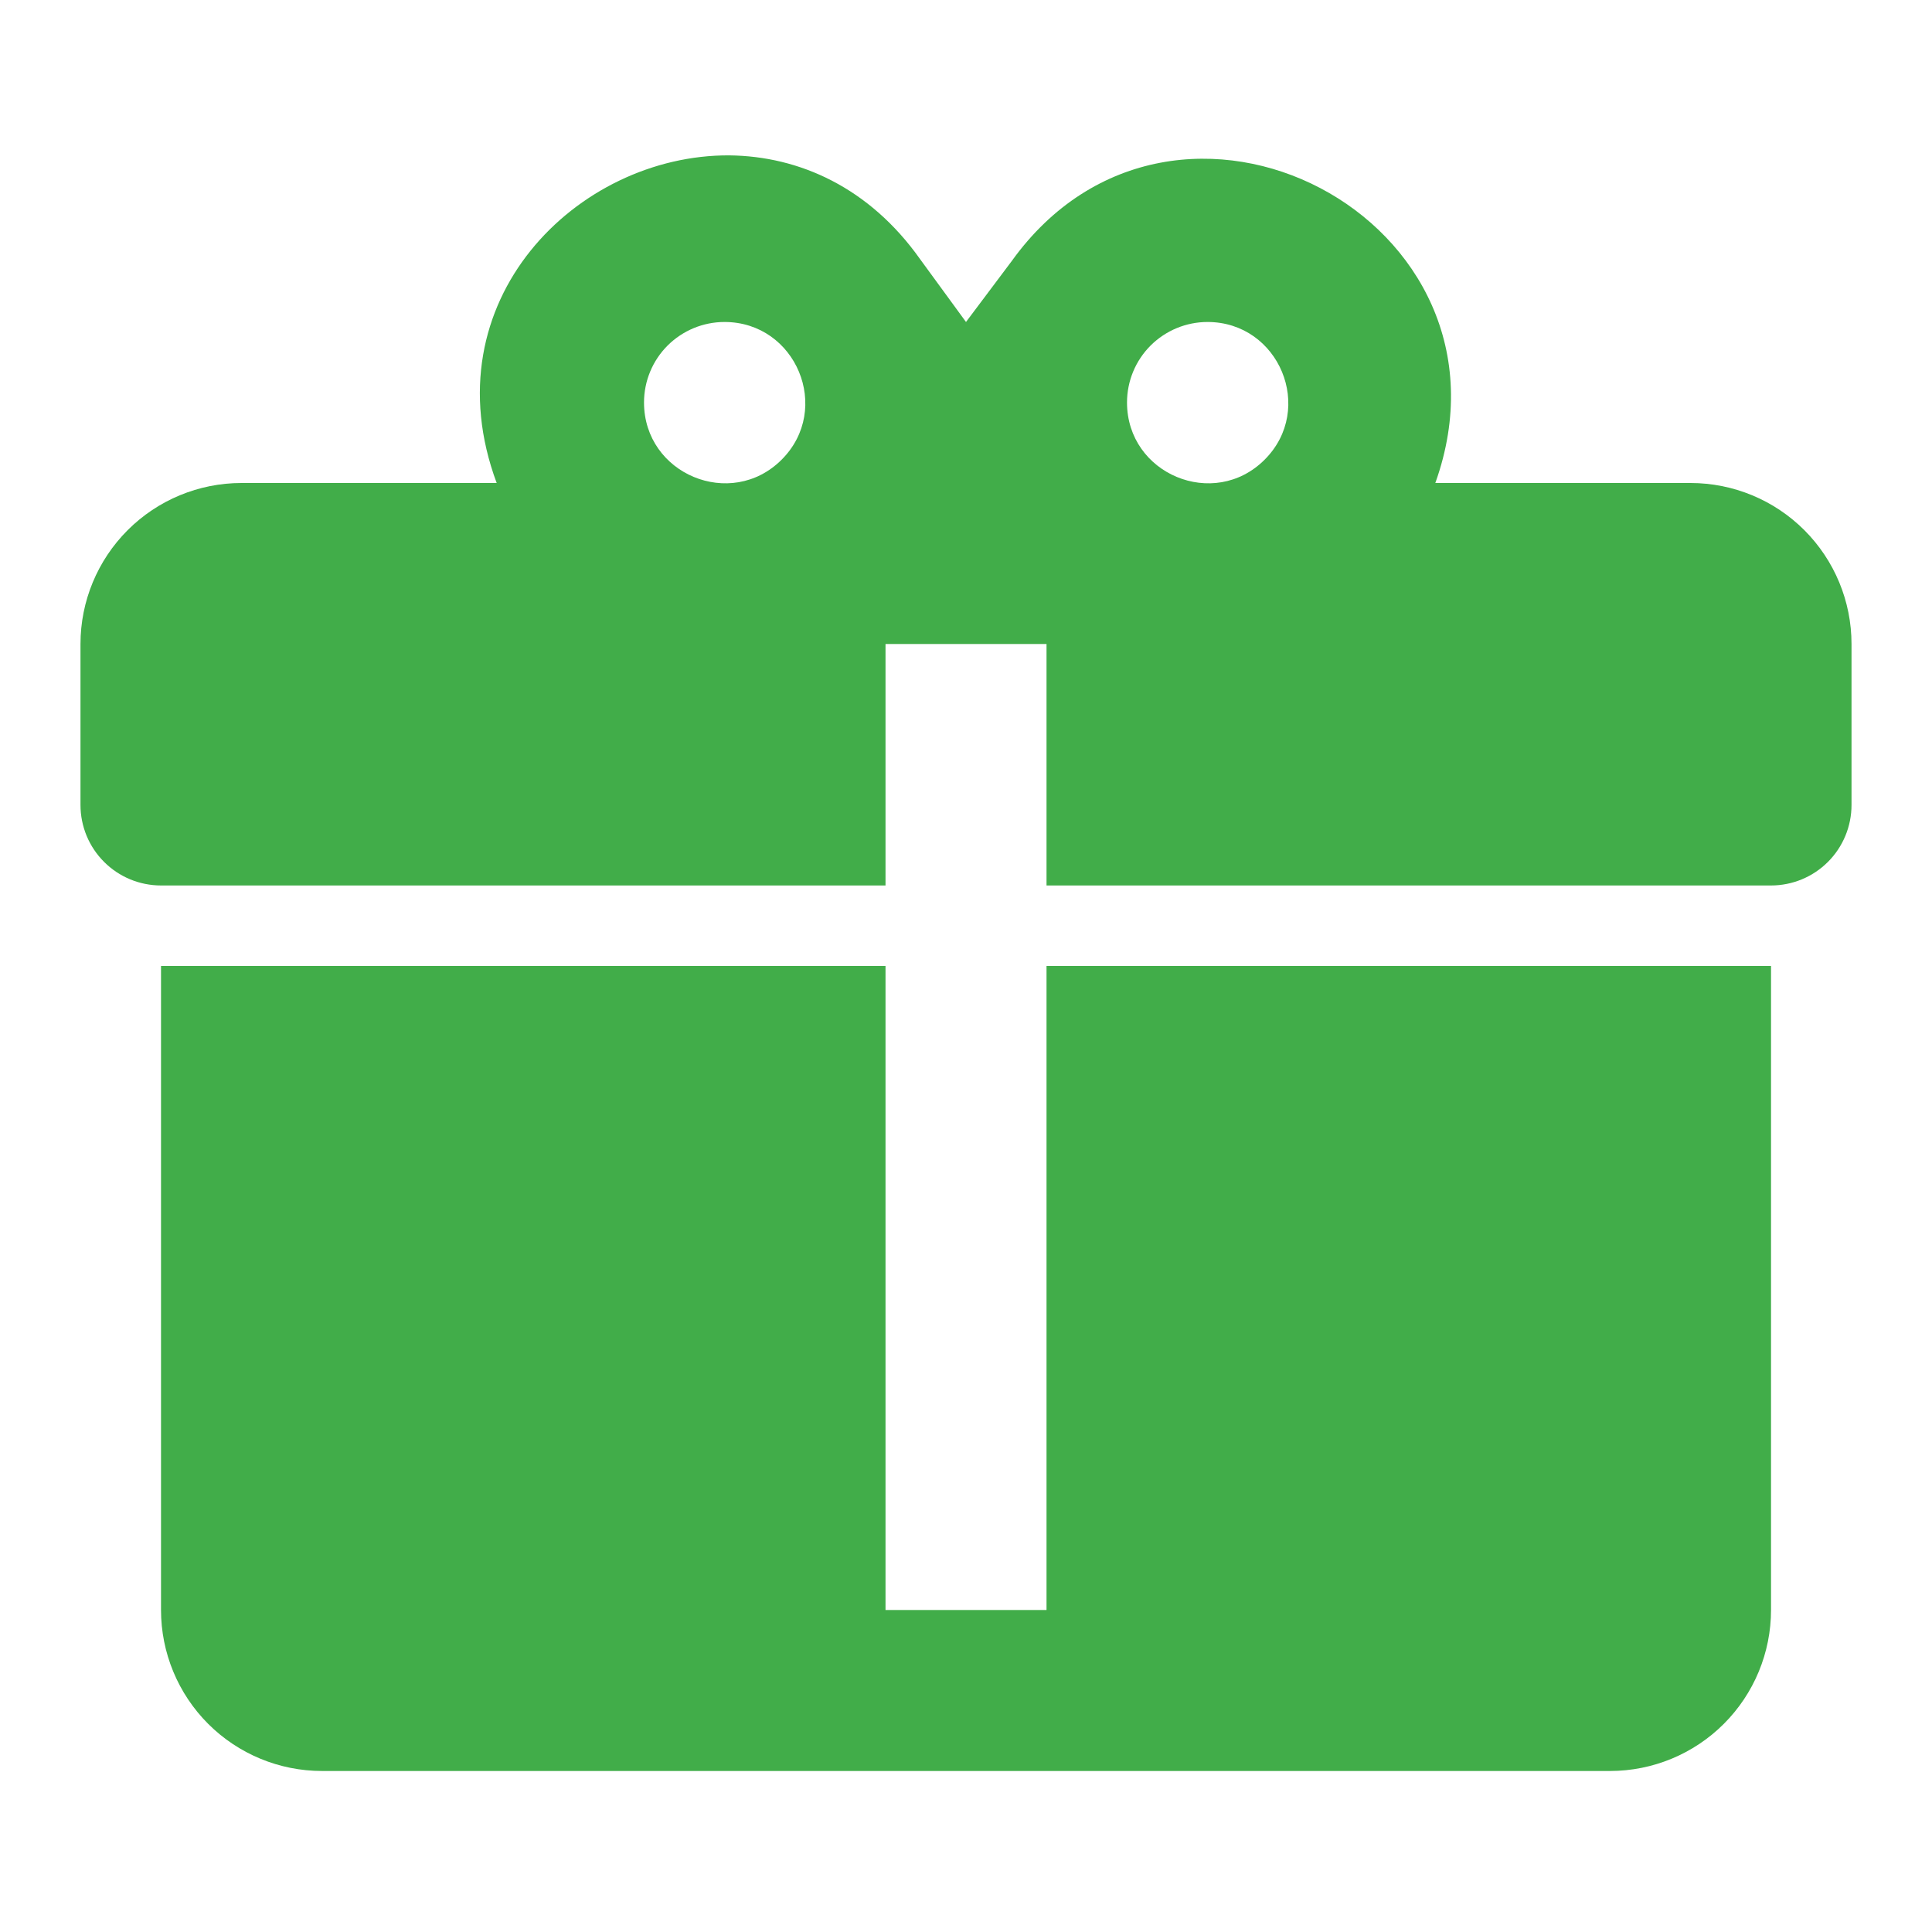
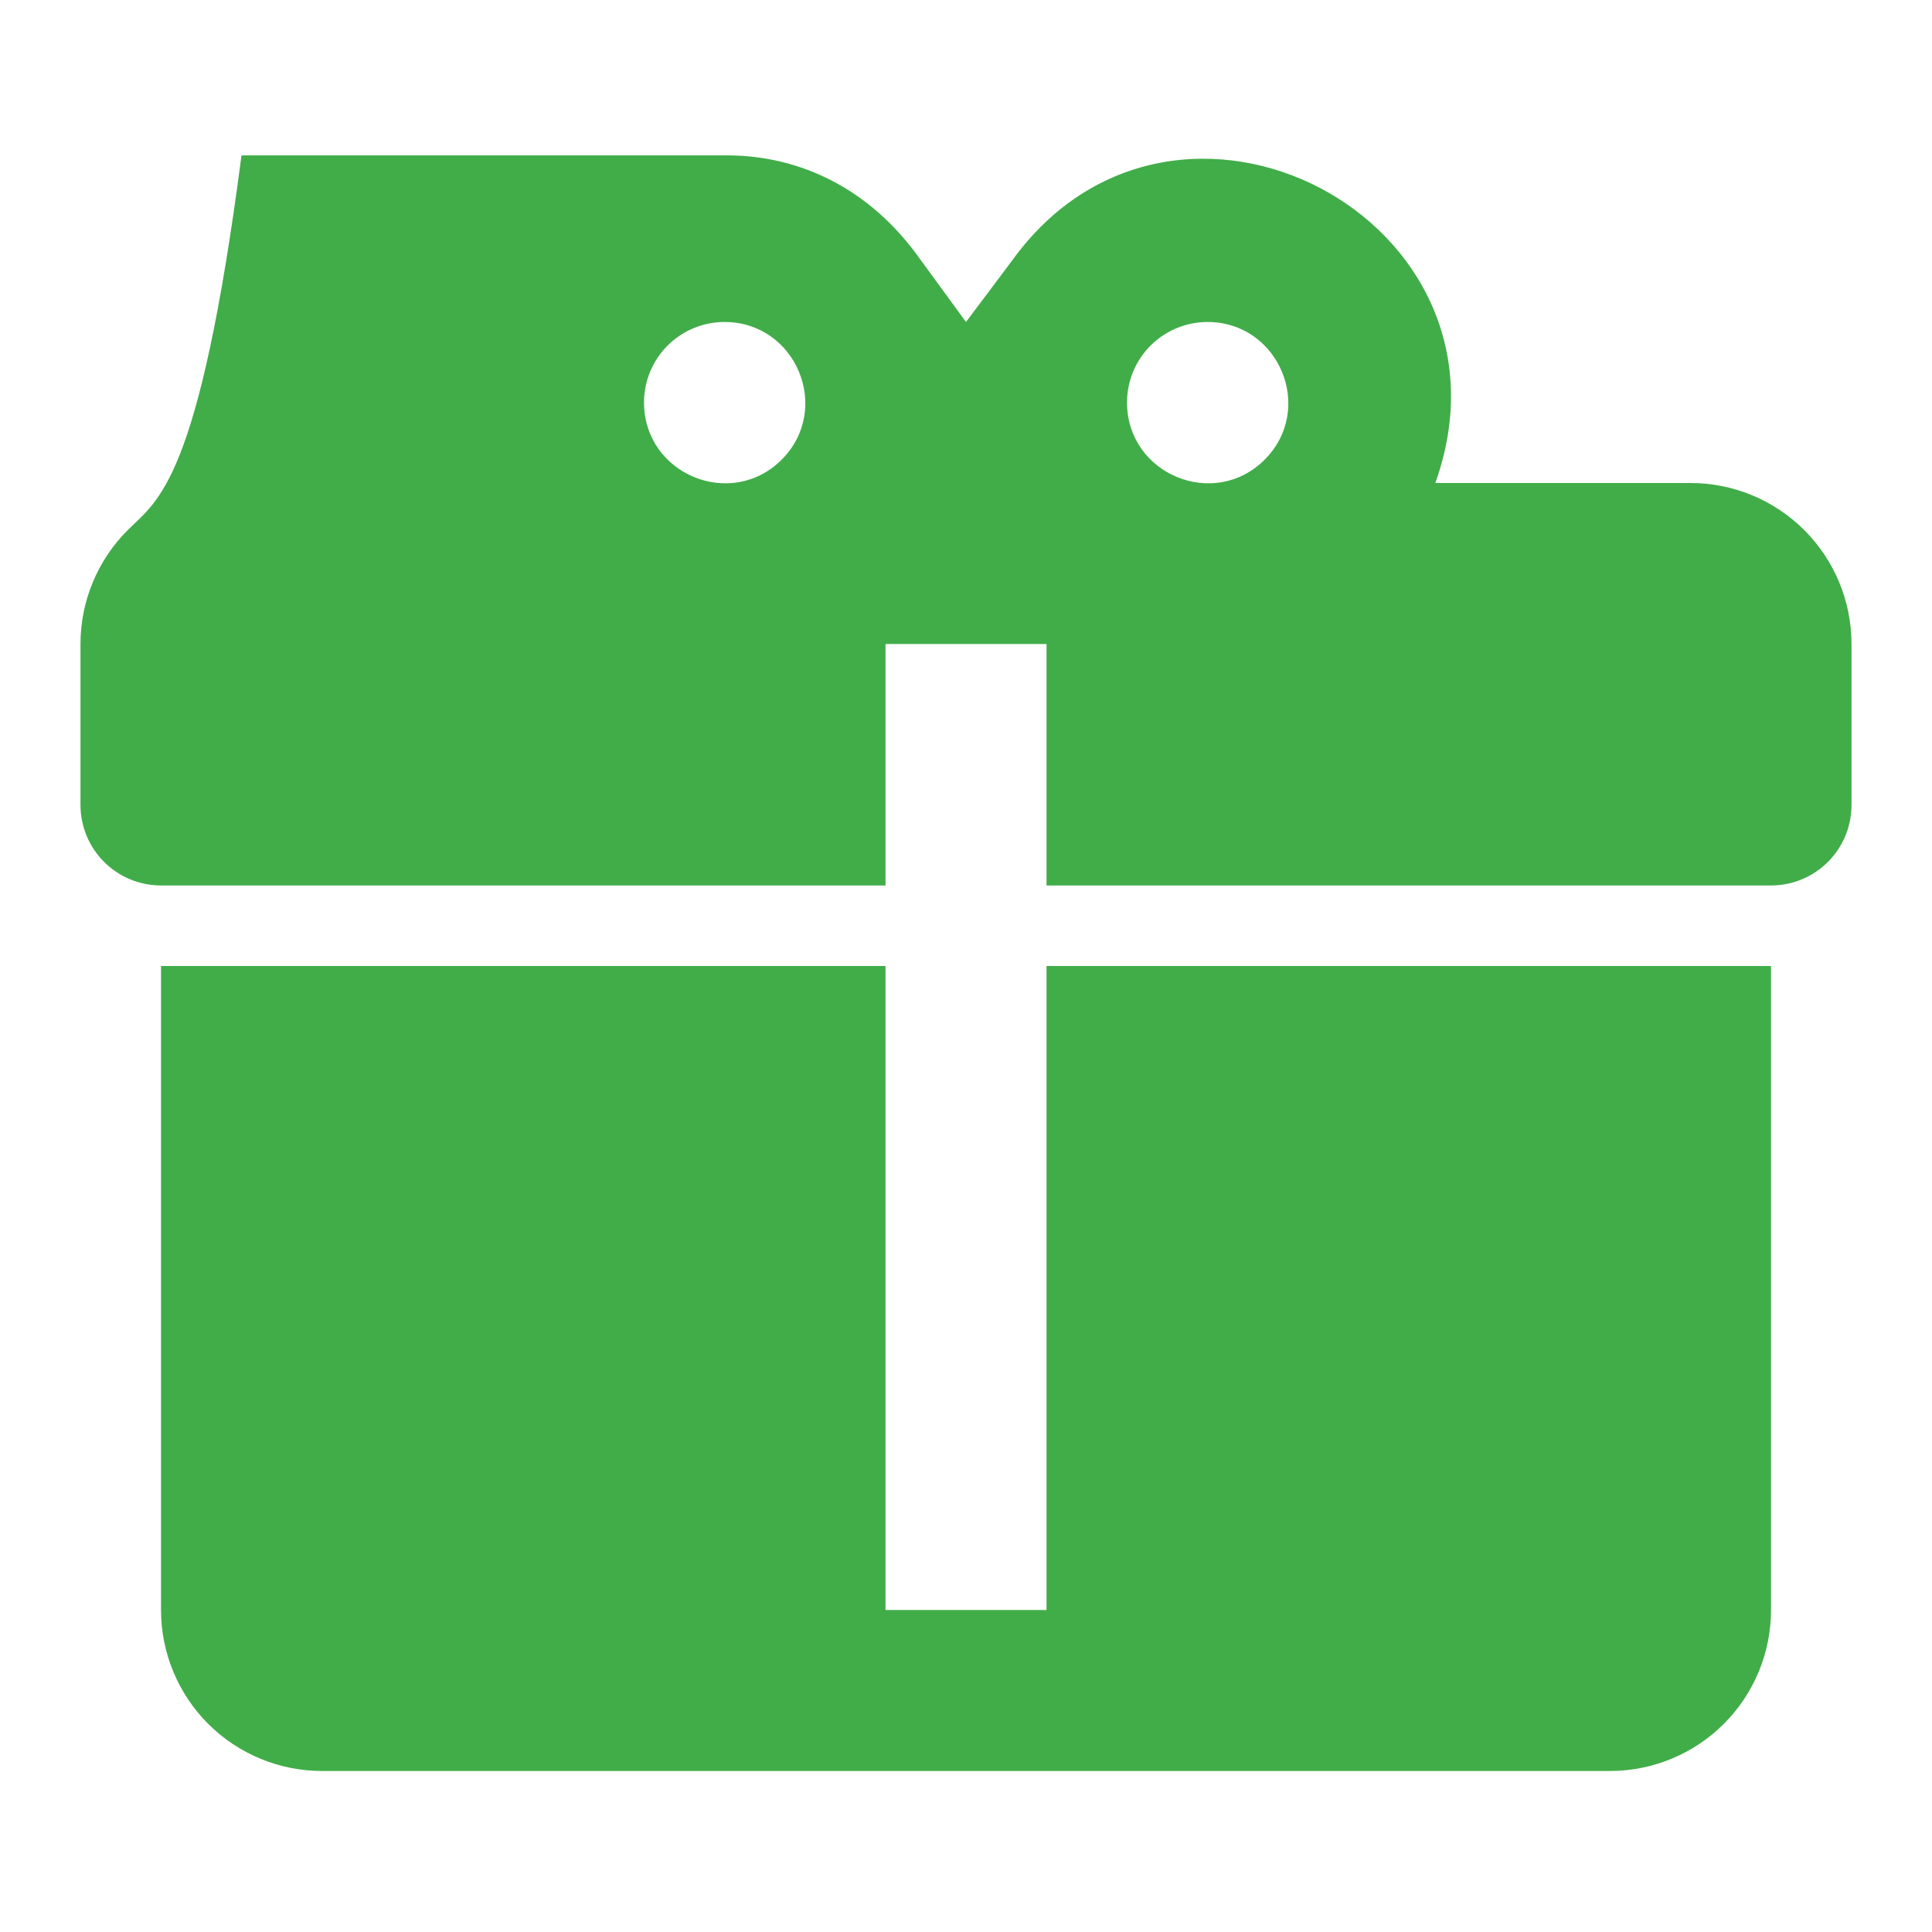
<svg xmlns="http://www.w3.org/2000/svg" width="50" height="50" viewBox="0 0 50 50" fill="none">
-   <path d="M18.875 4.021C14.938 4 11.104 7.791 12.854 12.5H6.25C5.145 12.5 4.085 12.939 3.304 13.72C2.522 14.502 2.083 15.561 2.083 16.666V20.833C2.083 21.386 2.303 21.916 2.694 22.306C3.084 22.697 3.614 22.916 4.167 22.916H22.917V16.666H27.084V22.916H45.834C46.386 22.916 46.916 22.697 47.307 22.306C47.697 21.916 47.917 21.386 47.917 20.833V16.666C47.917 15.561 47.478 14.502 46.696 13.72C45.915 12.939 44.855 12.5 43.75 12.5H37.146C39.584 5.687 30.417 0.875 26.188 6.75L25 8.333L23.813 6.708C22.5 4.854 20.688 4.041 18.875 4.021ZM18.75 8.333C20.604 8.333 21.542 10.583 20.229 11.896C18.917 13.208 16.667 12.271 16.667 10.416C16.667 9.864 16.886 9.334 17.277 8.943C17.668 8.553 18.198 8.333 18.75 8.333ZM31.25 8.333C33.104 8.333 34.042 10.583 32.729 11.896C31.417 13.208 29.167 12.271 29.167 10.416C29.167 9.864 29.386 9.334 29.777 8.943C30.168 8.553 30.698 8.333 31.25 8.333ZM4.167 25V41.666C4.167 42.772 4.606 43.831 5.387 44.613C6.169 45.394 7.228 45.833 8.334 45.833H41.667C42.772 45.833 43.832 45.394 44.613 44.613C45.395 43.831 45.834 42.772 45.834 41.666V25H27.084V41.666H22.917V25H4.167Z" fill="#41AD49" />
+   <path d="M18.875 4.021H6.25C5.145 12.5 4.085 12.939 3.304 13.72C2.522 14.502 2.083 15.561 2.083 16.666V20.833C2.083 21.386 2.303 21.916 2.694 22.306C3.084 22.697 3.614 22.916 4.167 22.916H22.917V16.666H27.084V22.916H45.834C46.386 22.916 46.916 22.697 47.307 22.306C47.697 21.916 47.917 21.386 47.917 20.833V16.666C47.917 15.561 47.478 14.502 46.696 13.72C45.915 12.939 44.855 12.5 43.75 12.5H37.146C39.584 5.687 30.417 0.875 26.188 6.75L25 8.333L23.813 6.708C22.5 4.854 20.688 4.041 18.875 4.021ZM18.75 8.333C20.604 8.333 21.542 10.583 20.229 11.896C18.917 13.208 16.667 12.271 16.667 10.416C16.667 9.864 16.886 9.334 17.277 8.943C17.668 8.553 18.198 8.333 18.75 8.333ZM31.25 8.333C33.104 8.333 34.042 10.583 32.729 11.896C31.417 13.208 29.167 12.271 29.167 10.416C29.167 9.864 29.386 9.334 29.777 8.943C30.168 8.553 30.698 8.333 31.25 8.333ZM4.167 25V41.666C4.167 42.772 4.606 43.831 5.387 44.613C6.169 45.394 7.228 45.833 8.334 45.833H41.667C42.772 45.833 43.832 45.394 44.613 44.613C45.395 43.831 45.834 42.772 45.834 41.666V25H27.084V41.666H22.917V25H4.167Z" fill="#41AD49" />
</svg>